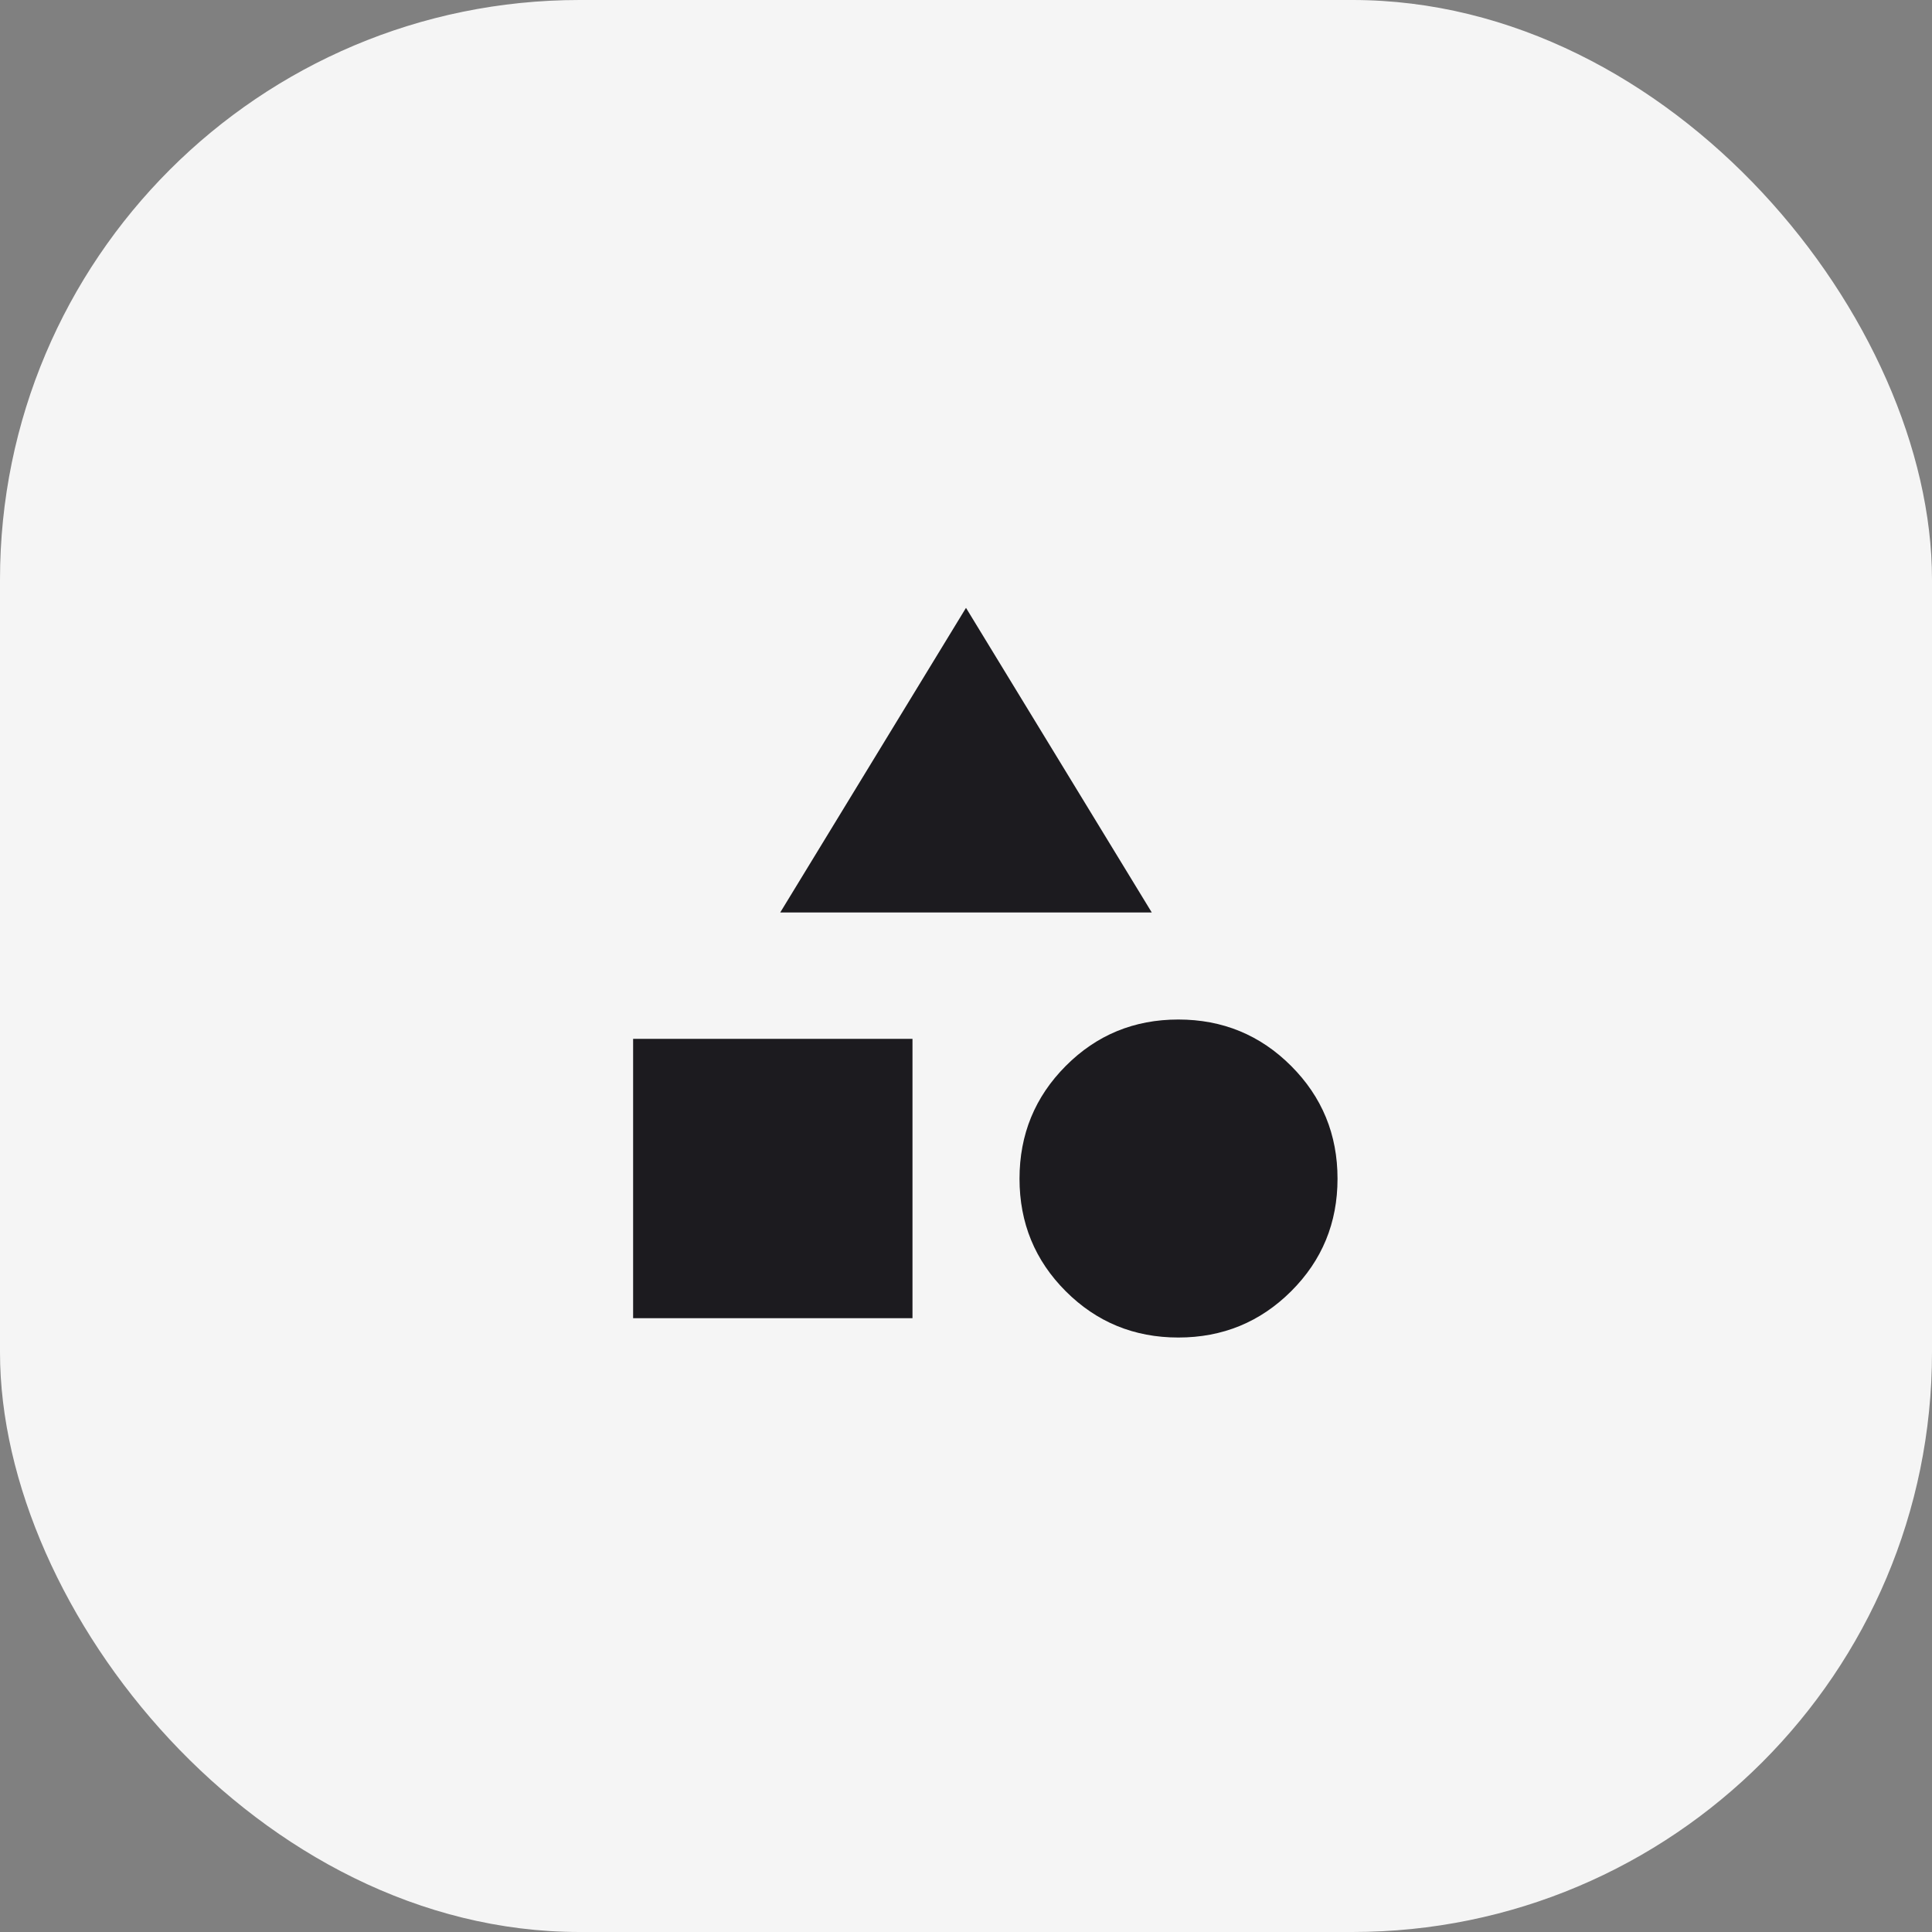
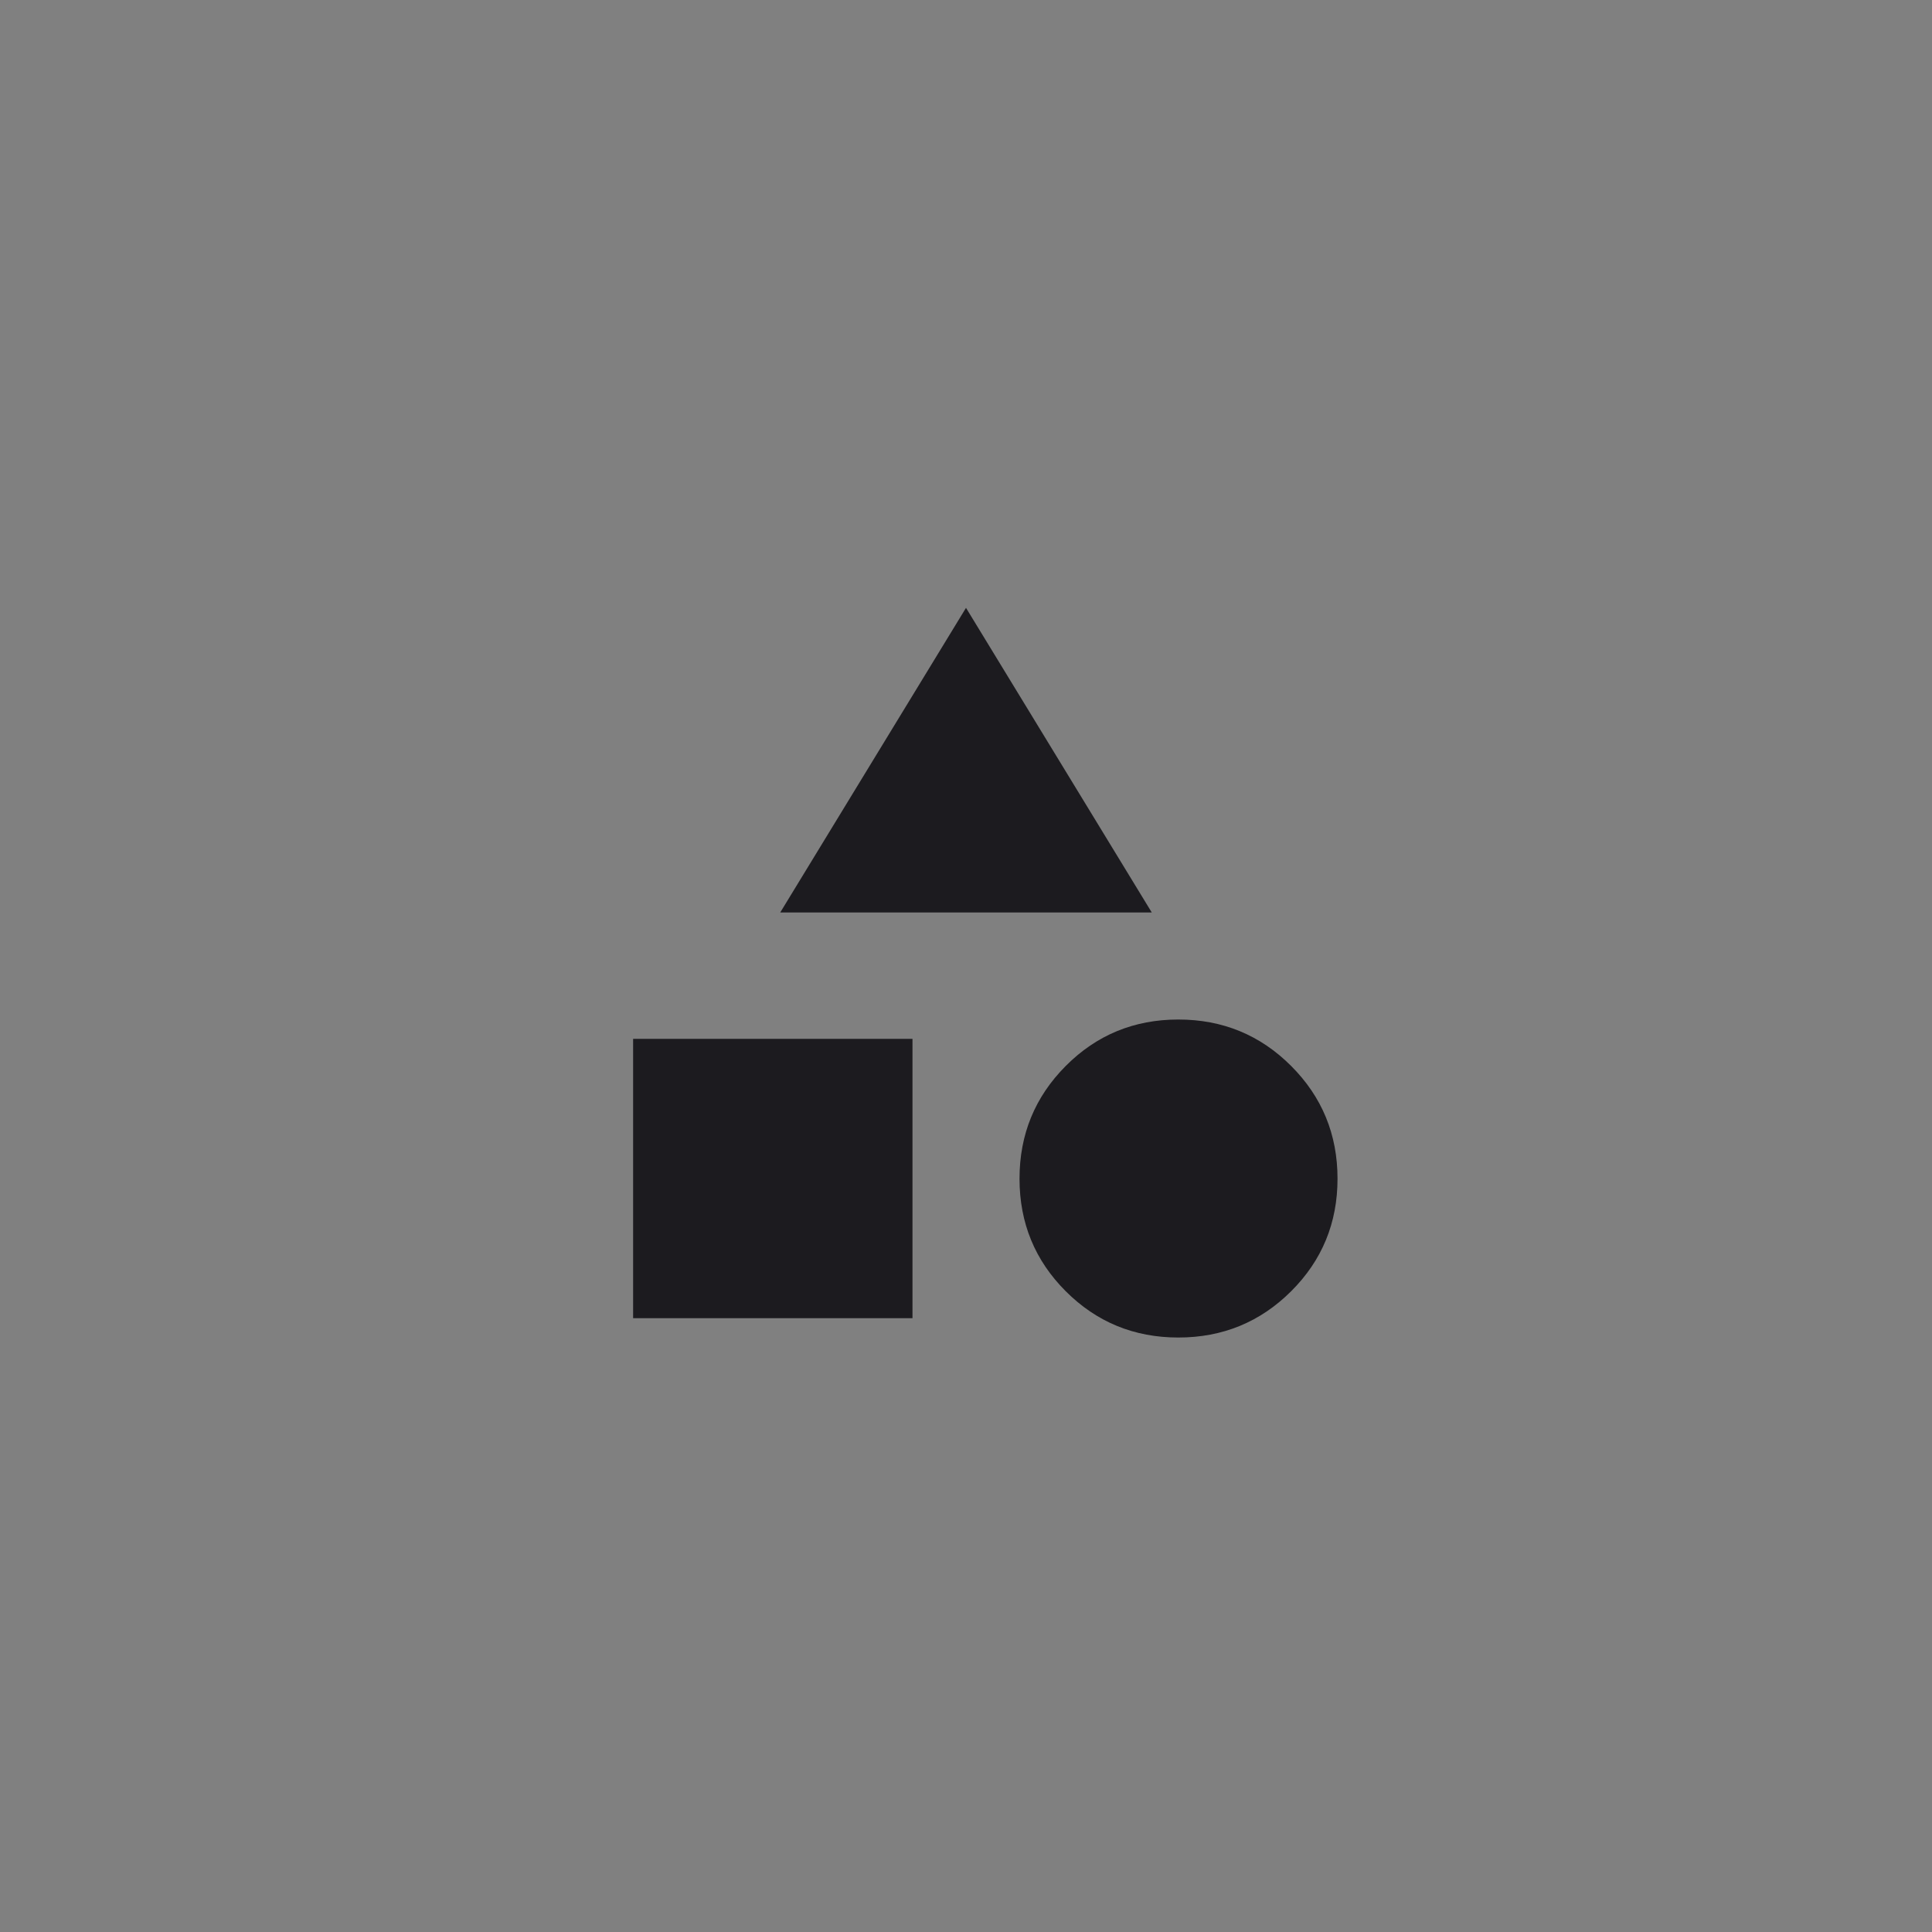
<svg xmlns="http://www.w3.org/2000/svg" width="50" height="50" viewBox="0 0 50 50" fill="none">
  <rect x="0" y="0" width="50" height="50" fill="#808080" stroke="none" />
-   <rect width="50" height="50" rx="15" fill="#F5F5F5" />
  <mask id="mask0_198_1525" style="mask-type:alpha" maskUnits="userSpaceOnUse" x="13" y="13" width="24" height="24">
    <rect x="13" y="13" width="24" height="24" fill="#D9D9D9" />
  </mask>
  <g mask="url(#mask0_198_1525)">
    <path d="M20.192 23.615L25 15.731L29.808 23.615H20.192ZM30.495 34.615C29.351 34.615 28.38 34.216 27.582 33.418C26.784 32.62 26.385 31.649 26.385 30.505C26.385 29.36 26.784 28.387 27.582 27.586C28.38 26.785 29.351 26.385 30.495 26.385C31.64 26.385 32.613 26.785 33.414 27.586C34.215 28.387 34.615 29.36 34.615 30.505C34.615 31.649 34.215 32.62 33.414 33.418C32.613 34.216 31.64 34.615 30.495 34.615ZM16.385 34.115V26.885H23.615V34.115H16.385Z" fill="#1C1B1F" />
  </g>
</svg>